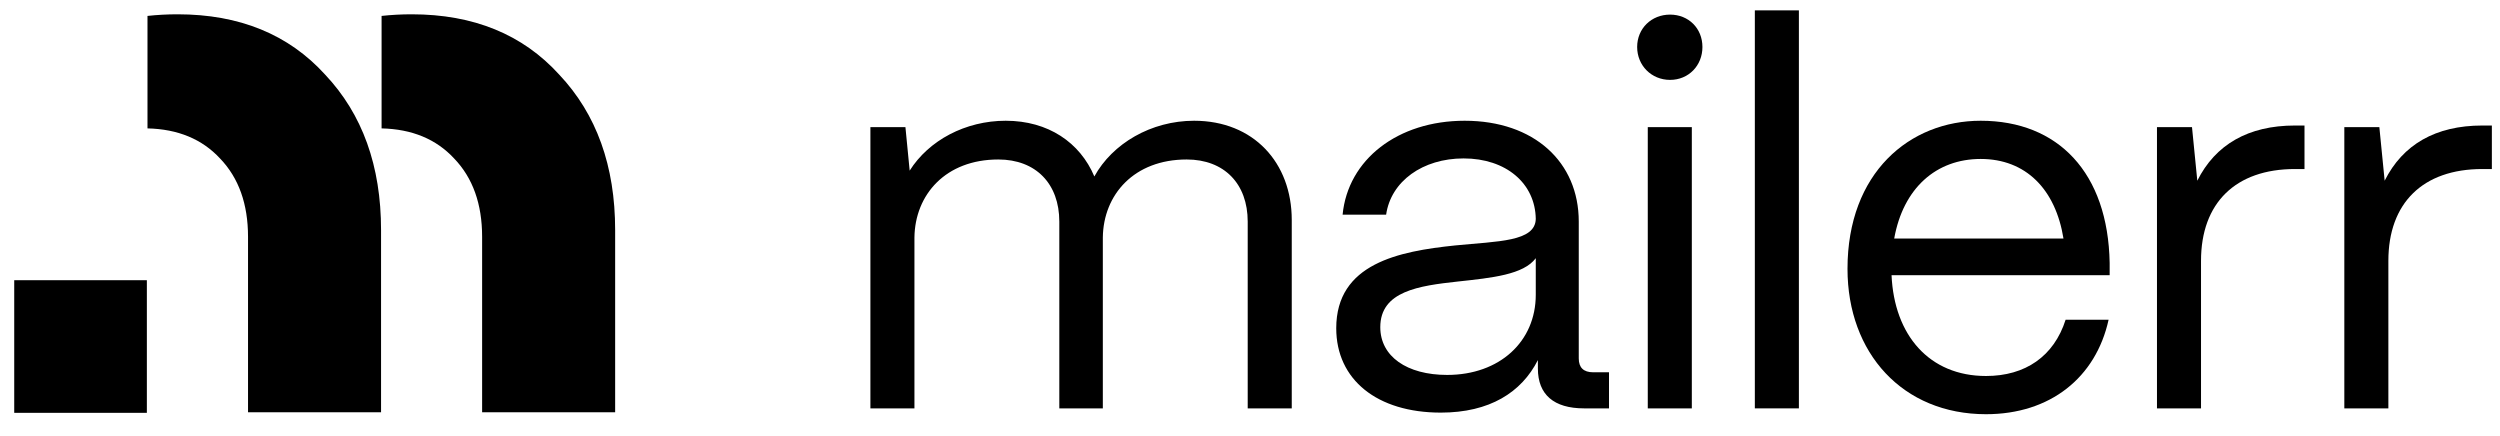
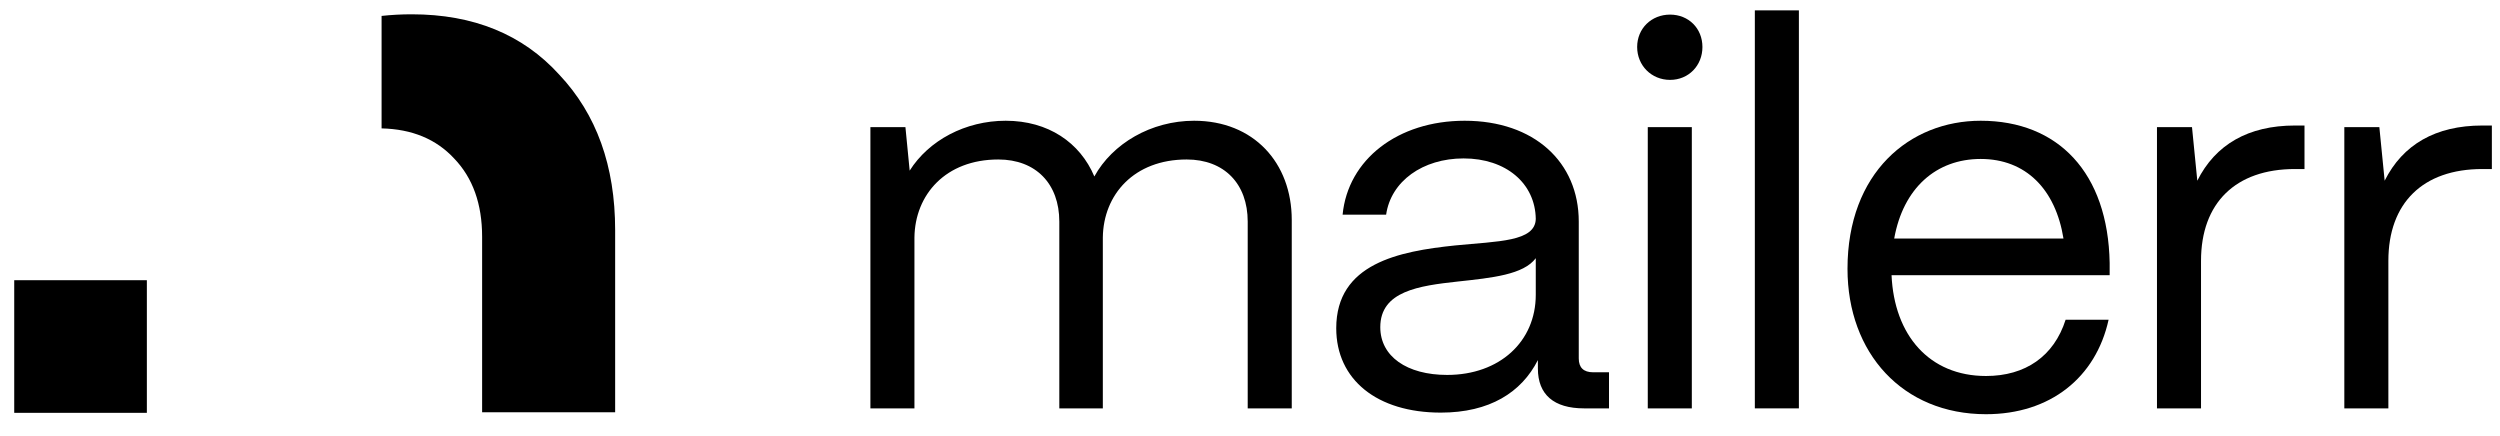
<svg xmlns="http://www.w3.org/2000/svg" width="218" height="38" viewBox="0 0 218 38" fill="none">
  <path d="M208.266 35.61H204.425V11.084H207.479L207.942 15.758C209.515 12.611 212.384 10.945 216.457 10.945H217.29V14.74H216.457C211.274 14.74 208.266 17.701 208.266 22.745V35.61Z" fill="black" />
  <path d="M191.929 35.61H188.088V11.084H191.142L191.605 15.758C193.178 12.611 196.047 10.945 200.119 10.945H200.952V14.74H200.119C194.937 14.74 191.929 17.701 191.929 22.745V35.61Z" fill="black" />
  <path d="M173.18 36.119C165.914 36.119 161.102 30.797 161.102 23.439C161.102 15.064 166.516 10.529 172.717 10.529C179.473 10.529 183.823 15.064 183.962 22.93V23.995H164.943C165.174 29.224 168.228 32.787 173.18 32.787C176.604 32.787 179.103 31.075 180.121 27.882H183.869C182.758 32.926 178.779 36.119 173.18 36.119ZM165.174 20.802H179.936C179.242 16.498 176.65 13.861 172.717 13.861C168.83 13.861 165.961 16.406 165.174 20.802Z" fill="black" />
  <path d="M156.863 35.61H153.022V0.904H156.863V35.61Z" fill="black" />
  <path d="M145.629 6.966C144.01 6.966 142.76 5.716 142.76 4.097C142.76 2.477 144.01 1.274 145.629 1.274C147.249 1.274 148.452 2.477 148.452 4.097C148.452 5.716 147.249 6.966 145.629 6.966ZM147.527 35.61H143.686V11.084H147.527V35.61Z" fill="black" />
  <path d="M125.636 35.98C120.083 35.98 116.52 33.111 116.52 28.622C116.52 22.977 121.98 21.912 126.885 21.403C130.634 21.033 133.873 21.079 133.919 19.09C133.873 15.989 131.328 13.814 127.626 13.814C124.063 13.814 121.286 15.804 120.87 18.72H117.075C117.538 13.907 121.888 10.529 127.718 10.529C133.78 10.529 137.668 14.138 137.668 19.321V31.26C137.668 32.047 138.084 32.463 138.917 32.463H140.305V35.61H138.13C135.493 35.61 134.104 34.407 134.104 32.139V31.399C132.67 34.221 129.893 35.98 125.636 35.98ZM126.191 32.694C130.773 32.694 133.919 29.779 133.919 25.707V22.514C132.855 23.948 130.125 24.226 127.117 24.55C123.739 24.92 120.361 25.383 120.361 28.53C120.361 31.075 122.674 32.694 126.191 32.694Z" fill="black" />
  <path d="M79.739 35.61H75.899V11.084H78.953L79.323 14.879C80.989 12.241 84.182 10.529 87.699 10.529C91.401 10.529 94.177 12.426 95.427 15.388C97 12.519 100.378 10.529 104.126 10.529C109.309 10.529 112.641 14.184 112.641 19.182V35.61H108.8V19.321C108.8 16.035 106.764 13.907 103.478 13.907C98.897 13.907 96.213 16.961 96.167 20.709V35.61H92.372V19.321C92.372 16.035 90.336 13.907 87.051 13.907C82.47 13.907 79.786 16.961 79.739 20.709V35.61Z" fill="black" />
  <path d="M35.899 1.247C41.293 1.247 45.583 3.001 48.767 6.51C52.017 9.955 53.641 14.472 53.641 20.061V35.949H42.041V20.646C42.041 17.787 41.228 15.511 39.603 13.822C38.037 12.13 35.927 11.257 33.274 11.196V1.388C34.129 1.295 35.004 1.247 35.899 1.247Z" fill="black" />
-   <path d="M15.486 1.247C20.88 1.247 25.17 3.001 28.354 6.51C31.604 9.955 33.228 14.472 33.228 20.061V35.949H21.628V20.646C21.628 17.787 20.815 15.511 19.19 13.822C17.624 12.13 15.514 11.257 12.861 11.196V1.388C13.716 1.295 14.591 1.247 15.486 1.247Z" fill="black" />
  <rect x="1.241" y="24.434" width="11.565" height="11.565" fill="black" />
</svg>